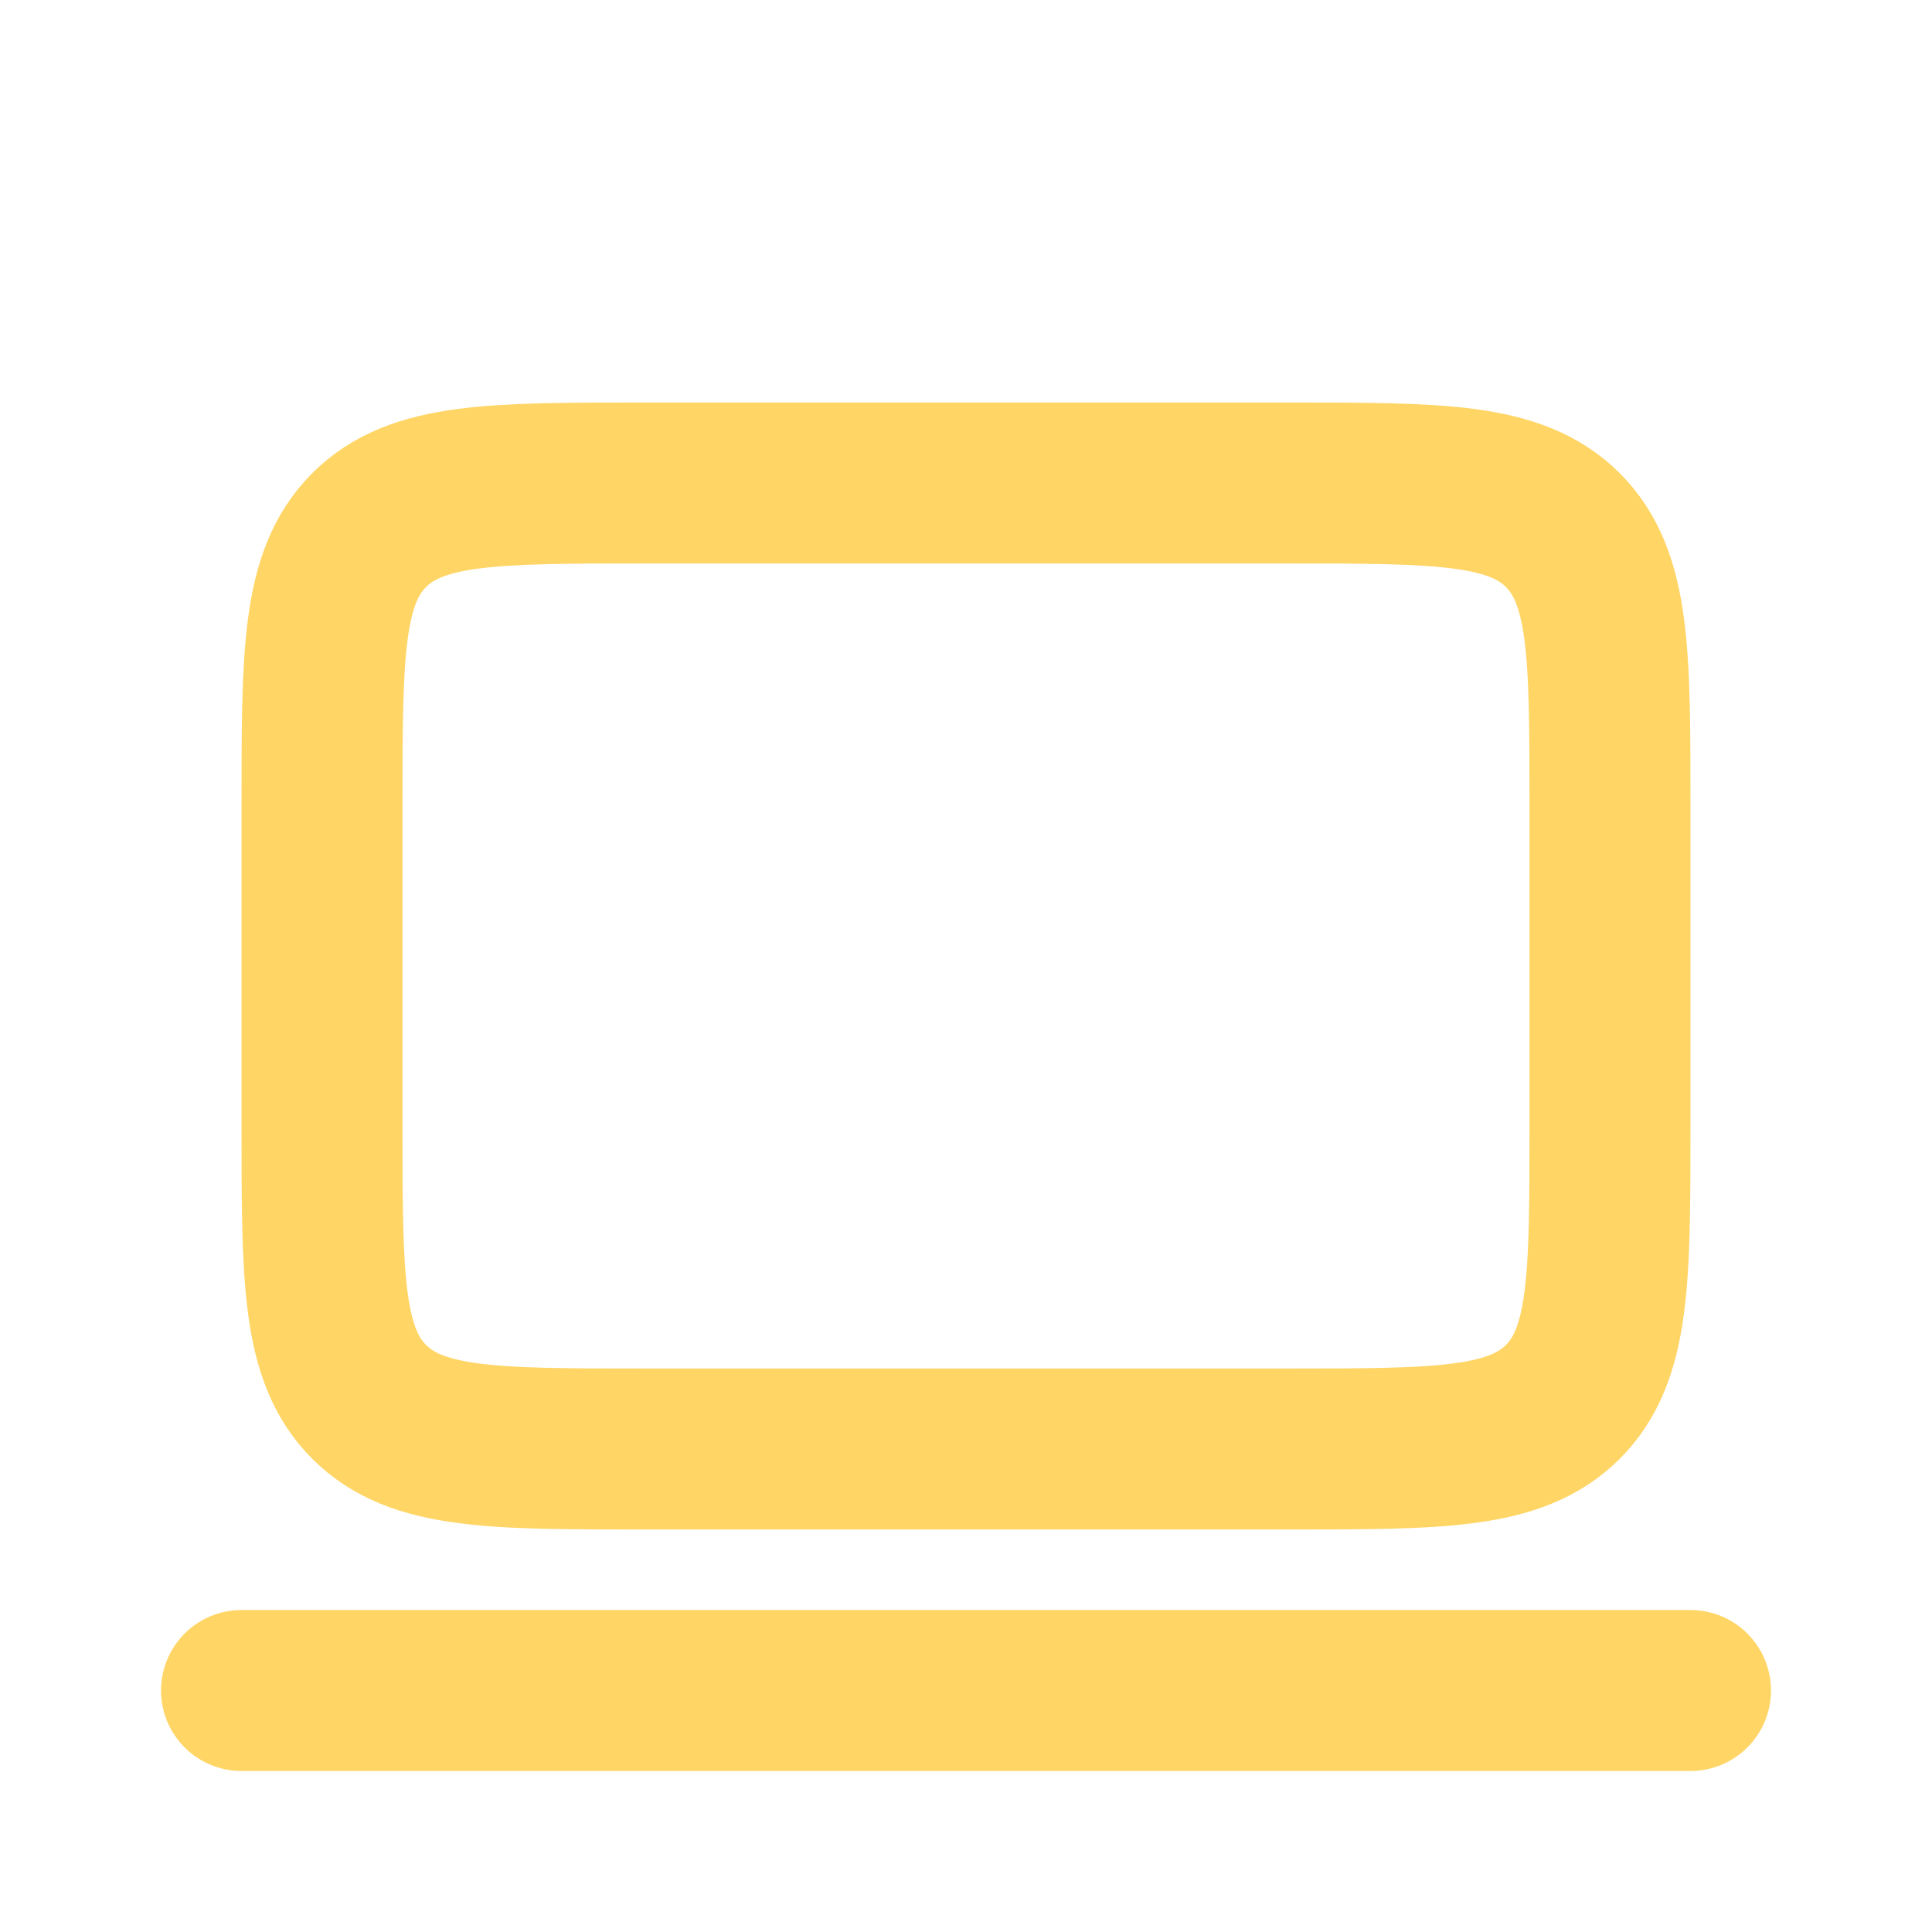
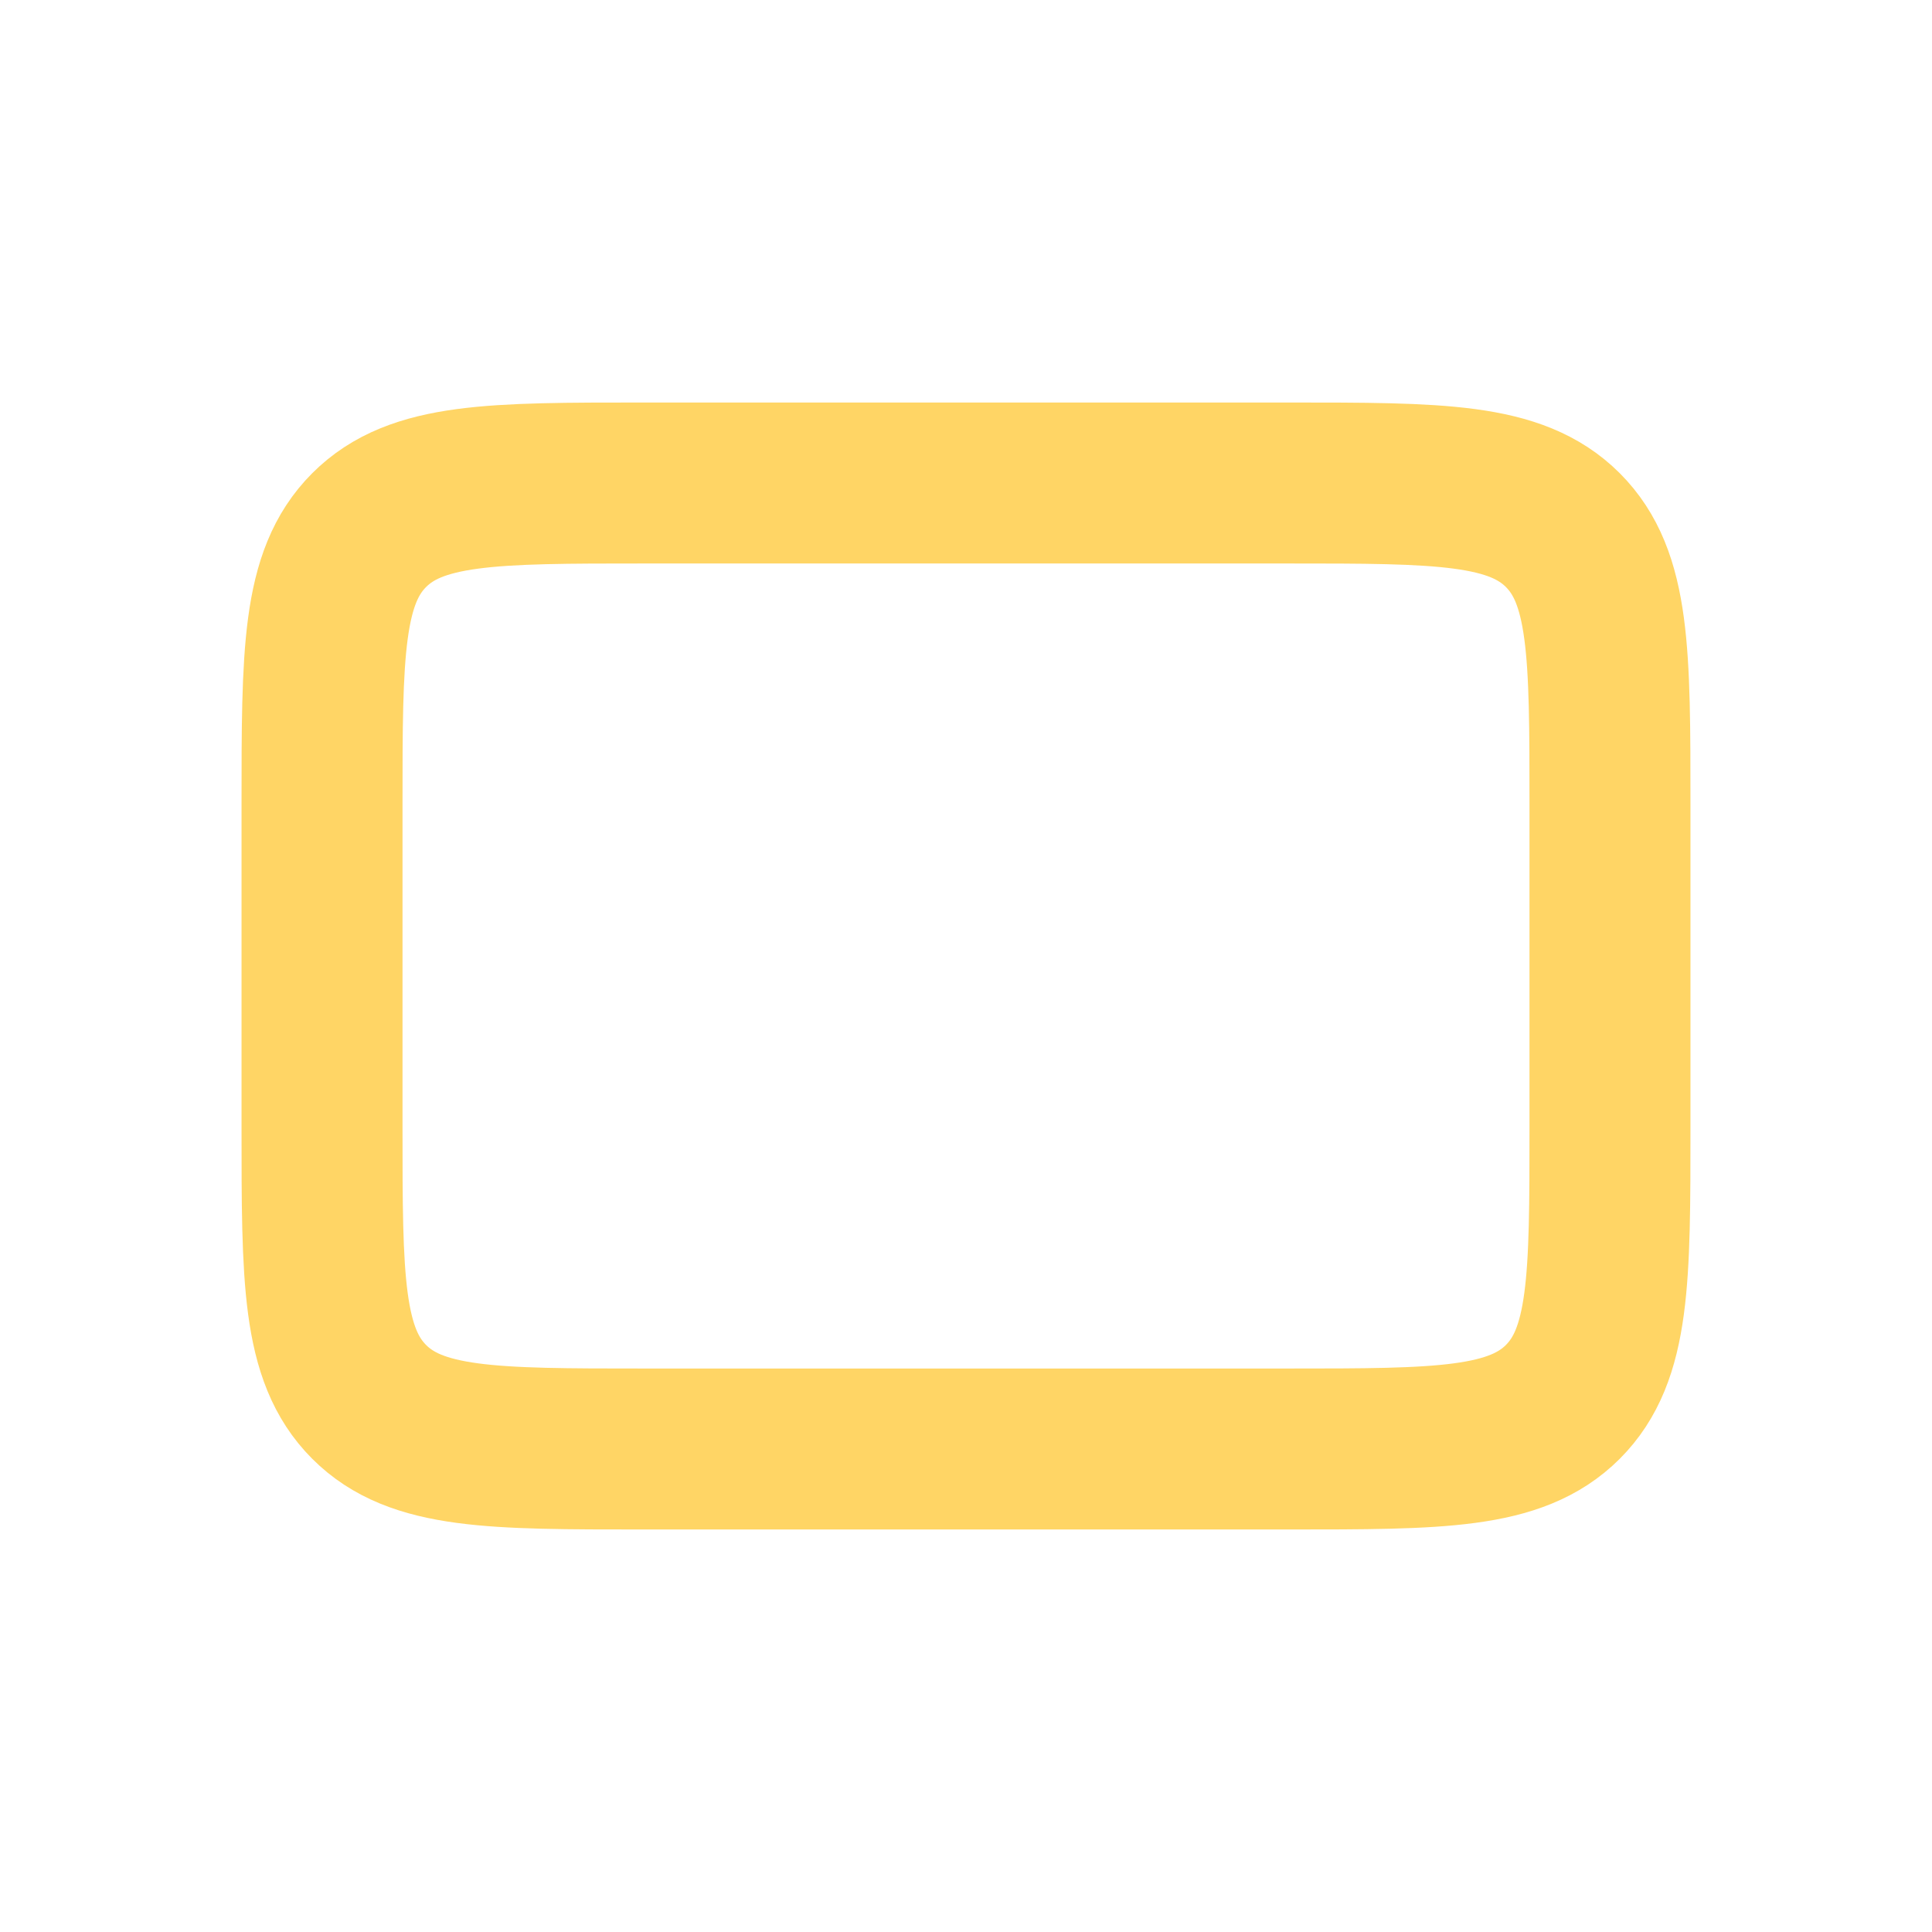
<svg xmlns="http://www.w3.org/2000/svg" width="28" height="28" viewBox="0 0 28 28" fill="none">
  <path d="M4.667 11.667C4.667 9.467 4.667 8.367 5.35 7.683C6.033 7 7.133 7 9.333 7H14H18.666C20.866 7 21.966 7 22.65 7.683C23.333 8.367 23.333 9.467 23.333 11.667V14V16.333C23.333 18.533 23.333 19.633 22.65 20.317C21.966 21 20.866 21 18.666 21H14H9.333C7.133 21 6.033 21 5.35 20.317C4.667 19.633 4.667 18.533 4.667 16.333V14V11.667Z" stroke="#FFD565" stroke-width="2.333" stroke-linejoin="round" />
-   <path d="M3.5 24.5H24.5" stroke="#FFD565" stroke-width="2.333" stroke-linecap="round" stroke-linejoin="round" />
</svg>